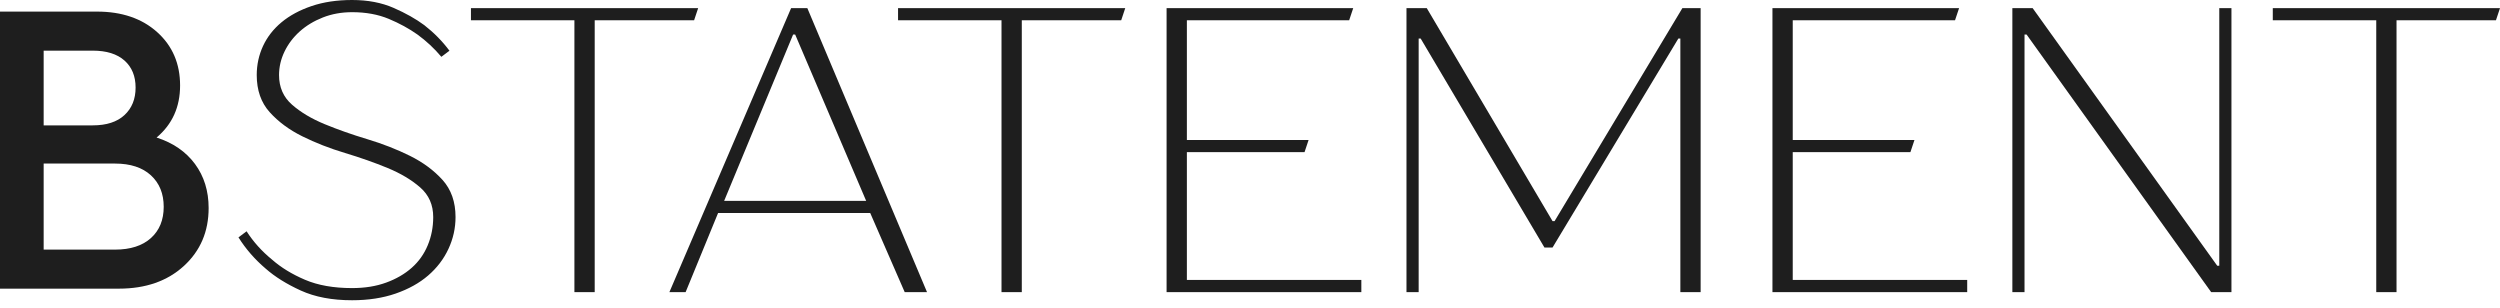
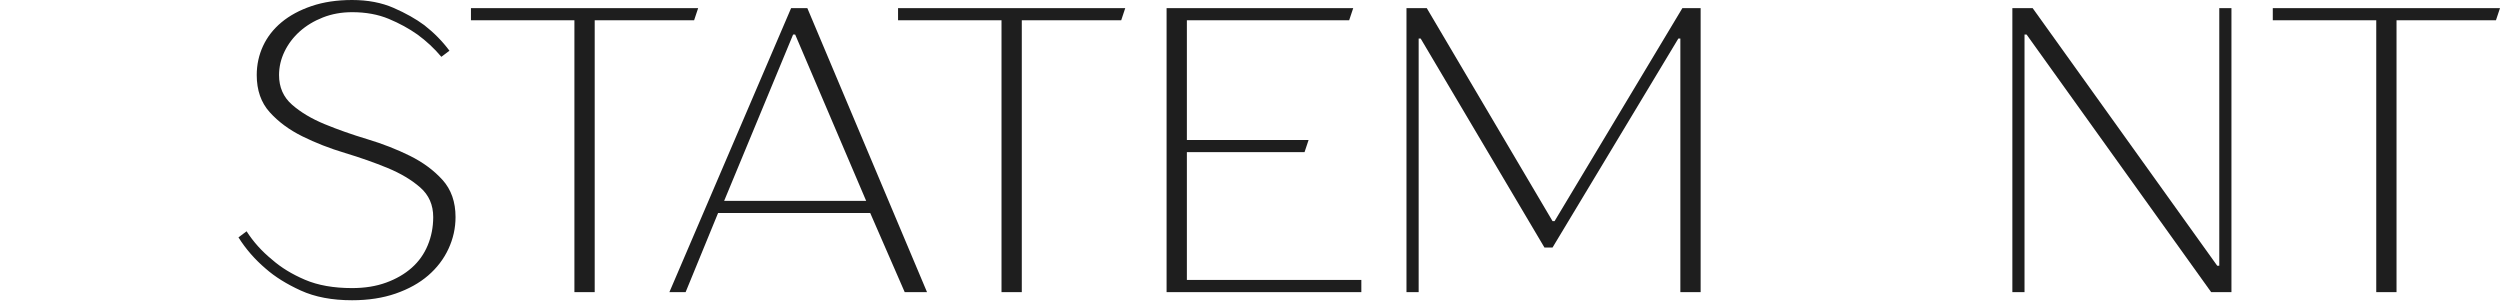
<svg xmlns="http://www.w3.org/2000/svg" viewBox="0 0 252.00 31.00" data-guides="{&quot;vertical&quot;:[],&quot;horizontal&quot;:[]}">
-   <path fill="#1e1e1e" stroke="none" fill-opacity="1" stroke-width="1" stroke-opacity="1" id="tSvg2e08028190" title="Path 8" d="M15.783 13.863C17.447 14.4 18.738 15.288 19.655 16.529C20.571 17.771 21.03 19.252 21.03 20.971C21.03 23.341 20.197 25.288 18.533 26.811C16.869 28.334 14.682 29.096 11.974 29.096C7.983 29.096 3.991 29.096 0 29.096C0 19.787 0 10.478 0 1.169C3.258 1.169 6.517 1.169 9.775 1.169C12.285 1.169 14.309 1.861 15.847 3.243C17.384 4.626 18.153 6.416 18.153 8.618C18.153 10.789 17.363 12.539 15.783 13.863ZM9.351 5.105C7.701 5.105 6.051 5.105 4.401 5.105C4.401 7.616 4.401 10.126 4.401 12.637C6.051 12.637 7.701 12.637 9.351 12.637C10.733 12.637 11.799 12.292 12.546 11.601C13.293 10.91 13.668 9.986 13.668 8.829C13.668 7.673 13.293 6.763 12.546 6.1C11.798 5.437 10.733 5.105 9.351 5.105ZM11.594 25.161C13.145 25.161 14.351 24.773 15.212 23.998C16.072 23.223 16.502 22.172 16.502 20.846C16.502 19.52 16.072 18.463 15.212 17.672C14.351 16.883 13.145 16.487 11.594 16.487C9.196 16.487 6.799 16.487 4.401 16.487C4.401 19.378 4.401 22.27 4.401 25.161C6.799 25.161 9.196 25.161 11.594 25.161Z" />
  <path fill="#1e1e1e" stroke="none" fill-opacity="1" stroke-width="1" stroke-opacity="1" id="tSvg60566cad66" title="Path 9" d="M25.879 7.567C25.879 6.531 26.09 5.556 26.512 4.642C26.935 3.729 27.555 2.932 28.373 2.25C29.191 1.569 30.2 1.023 31.4 0.614C32.599 0.205 33.962 0 35.49 0C37.071 0 38.468 0.267 39.682 0.798C40.894 1.329 41.924 1.909 42.769 2.536C43.75 3.3 44.595 4.16 45.305 5.113C45.033 5.318 44.76 5.522 44.488 5.727C43.779 4.882 42.974 4.132 42.074 3.477C41.228 2.879 40.267 2.353 39.19 1.903C38.113 1.454 36.879 1.228 35.49 1.228C34.427 1.228 33.445 1.406 32.545 1.76C31.645 2.114 30.868 2.585 30.213 3.171C29.56 3.758 29.048 4.433 28.68 5.195C28.312 5.959 28.128 6.749 28.128 7.568C28.128 8.795 28.564 9.79 29.437 10.553C30.309 11.317 31.406 11.971 32.729 12.516C34.051 13.062 35.483 13.566 37.023 14.029C38.563 14.493 39.995 15.051 41.317 15.706C42.639 16.361 43.735 17.172 44.609 18.139C45.481 19.108 45.918 20.355 45.918 21.881C45.918 22.999 45.678 24.069 45.202 25.092C44.725 26.114 44.043 27.008 43.157 27.771C42.271 28.535 41.18 29.14 39.886 29.59C38.591 30.039 37.125 30.265 35.49 30.265C33.471 30.265 31.747 29.938 30.315 29.284C28.884 28.631 27.704 27.893 26.778 27.076C25.687 26.148 24.774 25.099 24.038 23.928C24.311 23.723 24.583 23.519 24.856 23.314C25.537 24.377 26.396 25.333 27.432 26.177C28.332 26.968 29.436 27.643 30.745 28.201C32.053 28.76 33.634 29.039 35.49 29.039C36.77 29.039 37.916 28.855 38.925 28.486C39.933 28.119 40.792 27.622 41.501 26.994C42.21 26.367 42.748 25.611 43.116 24.724C43.485 23.838 43.668 22.89 43.668 21.881C43.668 20.653 43.232 19.659 42.359 18.896C41.486 18.133 40.388 17.478 39.067 16.932C37.745 16.388 36.313 15.883 34.773 15.42C33.232 14.957 31.801 14.398 30.479 13.743C29.156 13.089 28.06 12.278 27.187 11.31C26.314 10.342 25.879 9.094 25.879 7.567Z" />
  <path fill="#1e1e1e" stroke="none" fill-opacity="1" stroke-width="1" stroke-opacity="1" id="tSvg11184ebf606" title="Path 10" d="M57.9 2.046C54.424 2.046 50.948 2.046 47.472 2.046C47.472 1.637 47.472 1.228 47.472 0.819C55.106 0.819 62.74 0.819 70.374 0.819C70.238 1.228 70.101 1.637 69.965 2.046C66.625 2.046 63.286 2.046 59.946 2.046C59.946 11.18 59.946 20.313 59.946 29.447C59.264 29.447 58.582 29.447 57.9 29.447C57.9 20.313 57.9 11.18 57.9 2.046Z" />
  <path fill="#1e1e1e" stroke="none" fill-opacity="1" stroke-width="1" stroke-opacity="1" id="tSvgc142cc89af" title="Path 11" d="M87.719 21.473C82.607 21.473 77.494 21.473 72.382 21.473C71.291 24.131 70.201 26.79 69.11 29.448C68.565 29.448 68.019 29.448 67.474 29.448C71.564 19.905 75.654 10.363 79.744 0.82C80.289 0.82 80.835 0.82 81.38 0.82C85.401 10.363 89.423 19.905 93.444 29.448C92.694 29.448 91.945 29.448 91.195 29.448C90.036 26.79 88.878 24.131 87.719 21.473ZM72.995 20.245C77.766 20.245 82.537 20.245 87.308 20.245C84.923 14.656 82.537 9.067 80.152 3.478C80.084 3.478 80.015 3.478 79.947 3.478C77.63 9.067 75.312 14.656 72.995 20.245Z" />
  <path fill="#1e1e1e" stroke="none" fill-opacity="1" stroke-width="1" stroke-opacity="1" id="tSvg44d336edbf" title="Path 12" d="M100.952 2.046C97.476 2.046 93.999 2.046 90.523 2.046C90.523 1.637 90.523 1.228 90.523 0.819C98.157 0.819 105.791 0.819 113.425 0.819C113.289 1.228 113.153 1.637 113.017 2.046C109.677 2.046 106.337 2.046 102.997 2.046C102.997 11.18 102.997 20.313 102.997 29.447C102.315 29.447 101.634 29.447 100.952 29.447C100.952 20.313 100.952 11.18 100.952 2.046Z" />
  <path fill="#1e1e1e" stroke="none" fill-opacity="1" stroke-width="1" stroke-opacity="1" id="tSvg194bc7a9a05" title="Path 13" d="M119.637 28.22C125.499 28.22 131.361 28.22 137.223 28.22C137.223 28.629 137.223 29.038 137.223 29.447C130.679 29.447 124.136 29.447 117.592 29.447C117.592 19.904 117.592 10.361 117.592 0.819C123.863 0.819 130.134 0.819 136.405 0.819C136.268 1.228 136.132 1.637 135.995 2.046C130.542 2.046 125.09 2.046 119.637 2.046C119.637 6.067 119.637 10.089 119.637 14.111C123.727 14.111 127.816 14.111 131.906 14.111C131.77 14.52 131.633 14.929 131.497 15.338C127.544 15.338 123.59 15.338 119.637 15.338C119.637 19.632 119.637 23.926 119.637 28.22Z" />
  <path fill="#1e1e1e" stroke="none" fill-opacity="1" stroke-width="1" stroke-opacity="1" id="tSvg155c98aa8d4" title="Path 14" d="M156.497 24.948C156.224 24.948 155.952 24.948 155.679 24.948C151.521 17.927 147.363 10.907 143.205 3.887C143.137 3.887 143.069 3.887 143.001 3.887C143.001 12.407 143.001 20.927 143.001 29.447C142.592 29.447 142.182 29.447 141.773 29.447C141.773 19.904 141.773 10.361 141.773 0.819C142.455 0.819 143.136 0.819 143.818 0.819C148.044 7.976 152.271 15.133 156.497 22.291C156.565 22.291 156.633 22.291 156.701 22.291C160.995 15.133 165.29 7.976 169.584 0.819C170.197 0.819 170.811 0.819 171.424 0.819C171.424 10.361 171.424 19.904 171.424 29.447C170.743 29.447 170.061 29.447 169.38 29.447C169.38 20.927 169.38 12.407 169.38 3.887C169.312 3.887 169.244 3.887 169.176 3.887C164.95 10.907 160.723 17.927 156.497 24.948Z" />
-   <path fill="#1e1e1e" stroke="none" fill-opacity="1" stroke-width="1" stroke-opacity="1" id="tSvg18daaeb99e5" title="Path 15" d="M180.708 28.22C186.57 28.22 192.432 28.22 198.294 28.22C198.294 28.629 198.294 29.038 198.294 29.447C191.75 29.447 185.207 29.447 178.663 29.447C178.663 19.904 178.663 10.361 178.663 0.819C184.934 0.819 191.205 0.819 197.476 0.819C197.339 1.228 197.203 1.637 197.066 2.046C191.613 2.046 186.161 2.046 180.708 2.046C180.708 6.067 180.708 10.089 180.708 14.111C184.798 14.111 188.888 14.111 192.978 14.111C192.841 14.52 192.705 14.929 192.568 15.338C188.615 15.338 184.661 15.338 180.708 15.338C180.708 19.632 180.708 23.926 180.708 28.22Z" />
  <path fill="#1e1e1e" stroke="none" fill-opacity="1" stroke-width="1" stroke-opacity="1" id="tSvg116f70326a2" title="Path 16" d="M204.072 29.447C203.663 29.447 203.255 29.447 202.846 29.447C202.846 19.904 202.846 10.361 202.846 0.819C203.528 0.819 204.209 0.819 204.891 0.819C211.094 9.476 217.296 18.132 223.499 26.789C223.567 26.789 223.635 26.789 223.703 26.789C223.703 18.132 223.703 9.476 223.703 0.819C224.112 0.819 224.521 0.819 224.93 0.819C224.93 10.361 224.93 19.904 224.93 29.447C224.248 29.447 223.567 29.447 222.885 29.447C216.682 20.791 210.48 12.134 204.277 3.478C204.209 3.478 204.14 3.478 204.072 3.478C204.072 12.134 204.072 20.791 204.072 29.447Z" />
  <path fill="#1e1e1e" stroke="none" fill-opacity="1" stroke-width="1" stroke-opacity="1" id="tSvg7fe2974504" title="Path 17" d="M239.526 2.046C236.05 2.046 232.573 2.046 229.097 2.046C229.097 1.637 229.097 1.228 229.097 0.819C236.731 0.819 244.366 0.819 252 0.819C251.864 1.228 251.727 1.637 251.591 2.046C248.251 2.046 244.91 2.046 241.57 2.046C241.57 11.18 241.57 20.313 241.57 29.447C240.889 29.447 240.207 29.447 239.526 29.447C239.526 20.313 239.526 11.18 239.526 2.046Z" />
  <defs />
</svg>